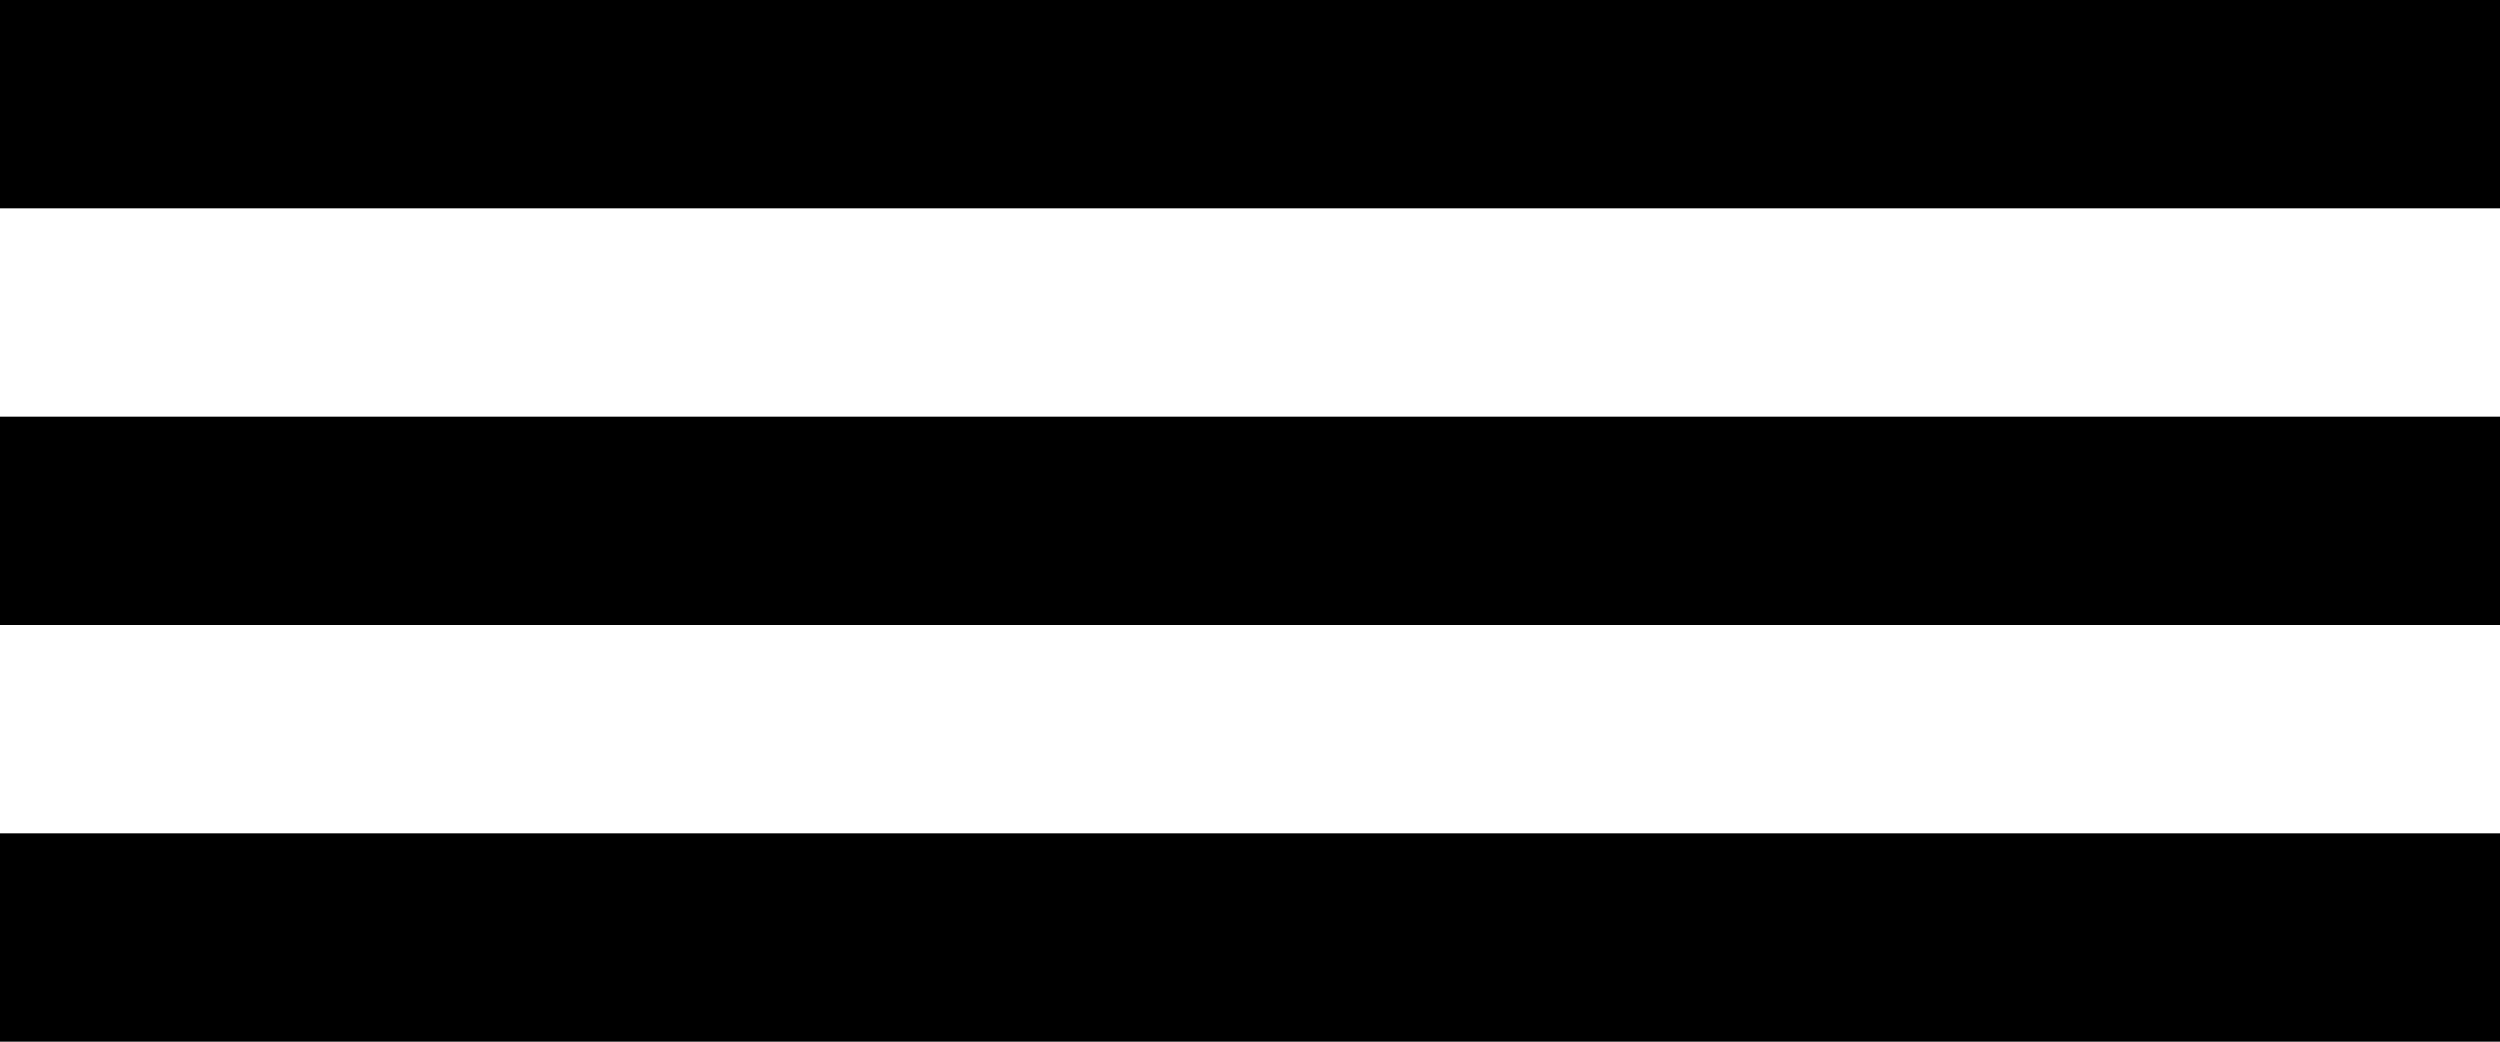
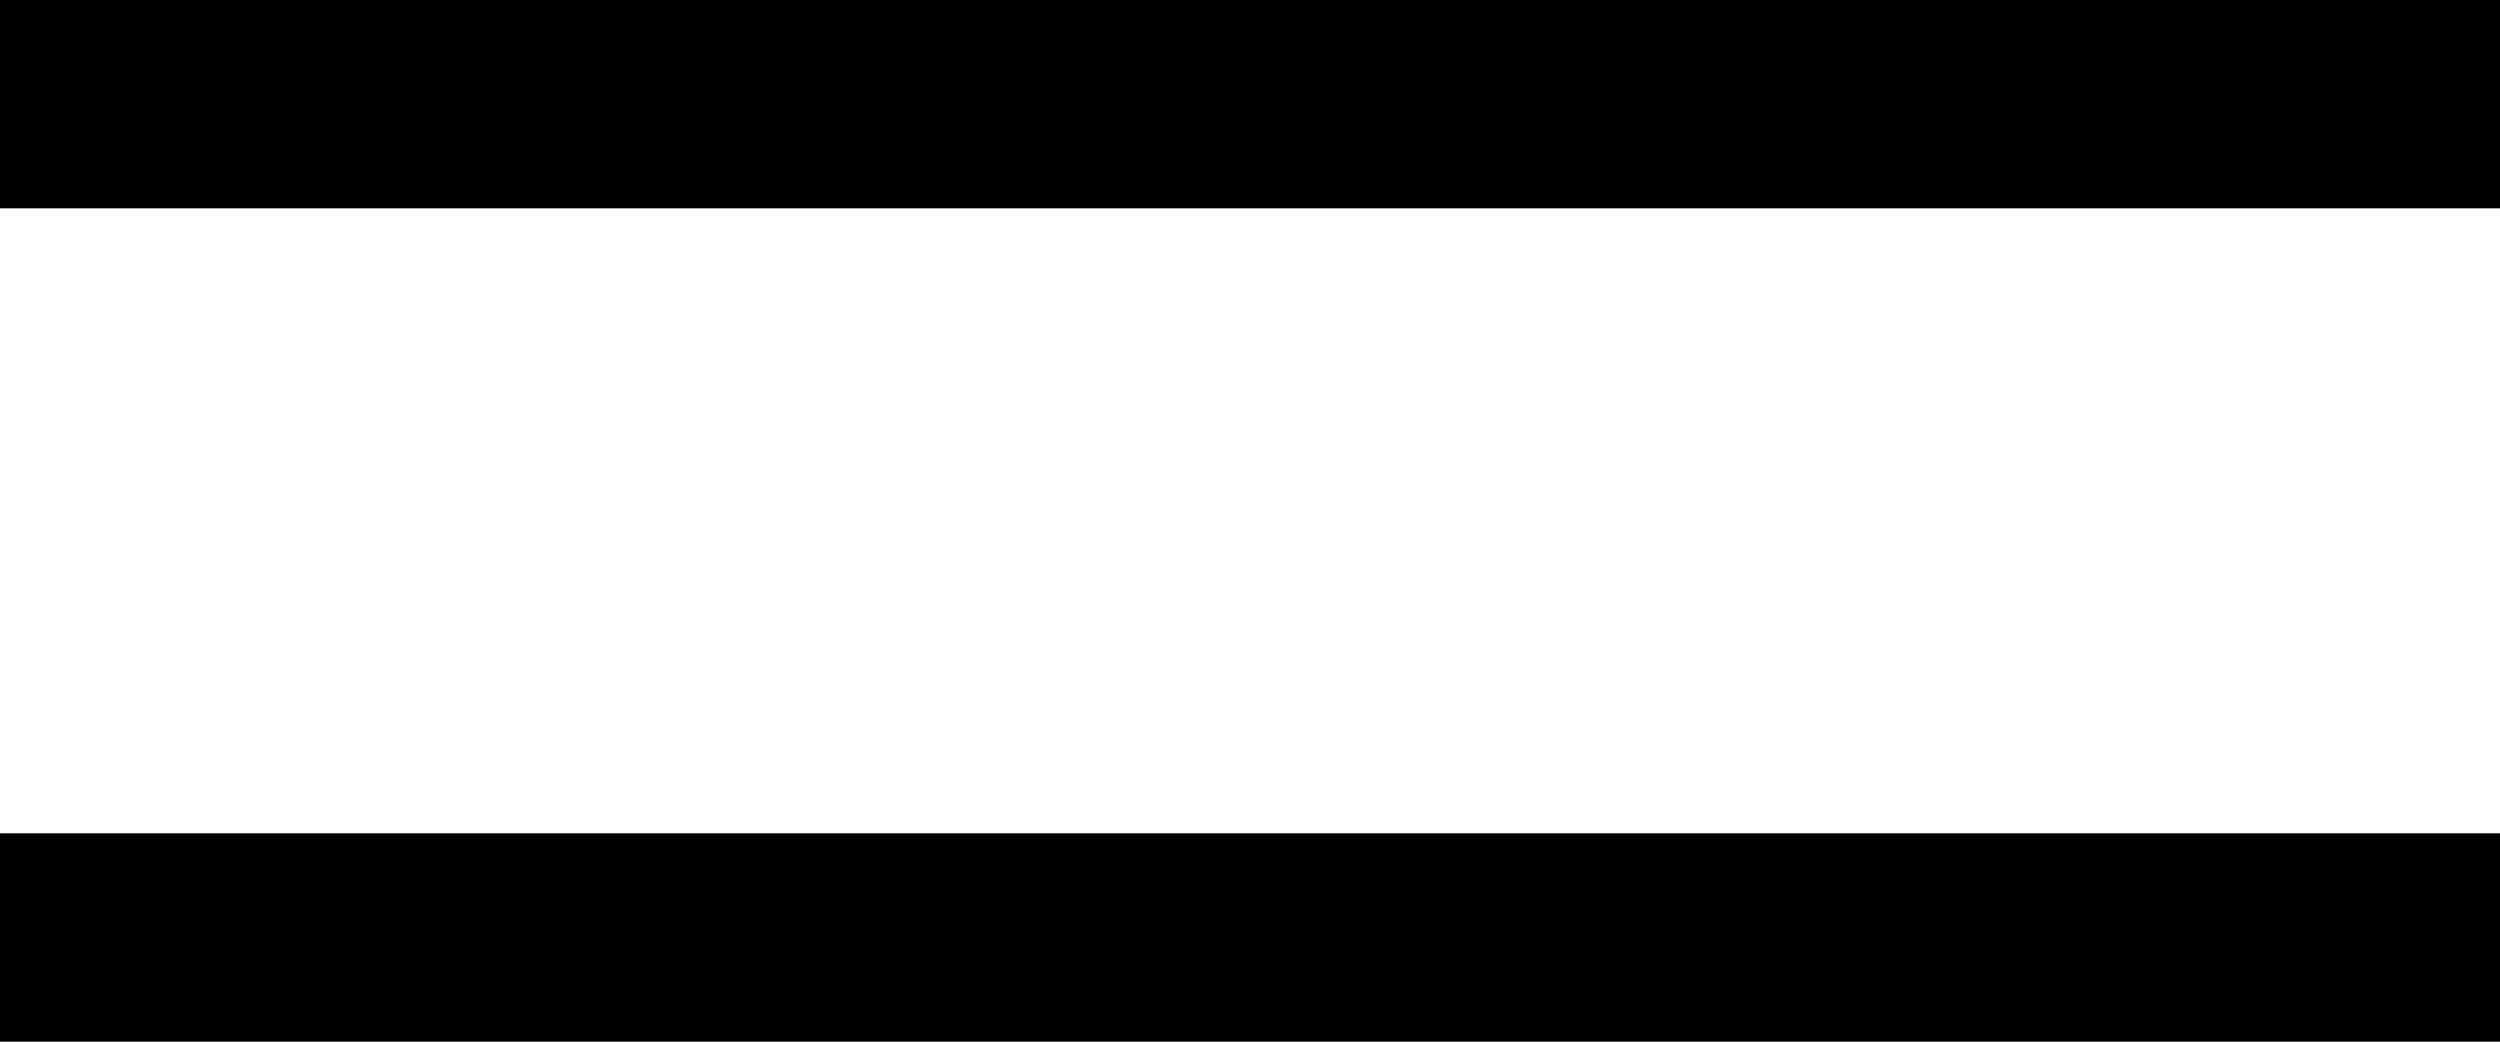
<svg xmlns="http://www.w3.org/2000/svg" width="48" height="20" viewBox="0 0 48 20" fill="none">
  <rect width="48" height="4" fill="black" />
-   <rect y="8" width="48" height="4" fill="black" />
  <rect y="16" width="48" height="4" fill="black" />
</svg>